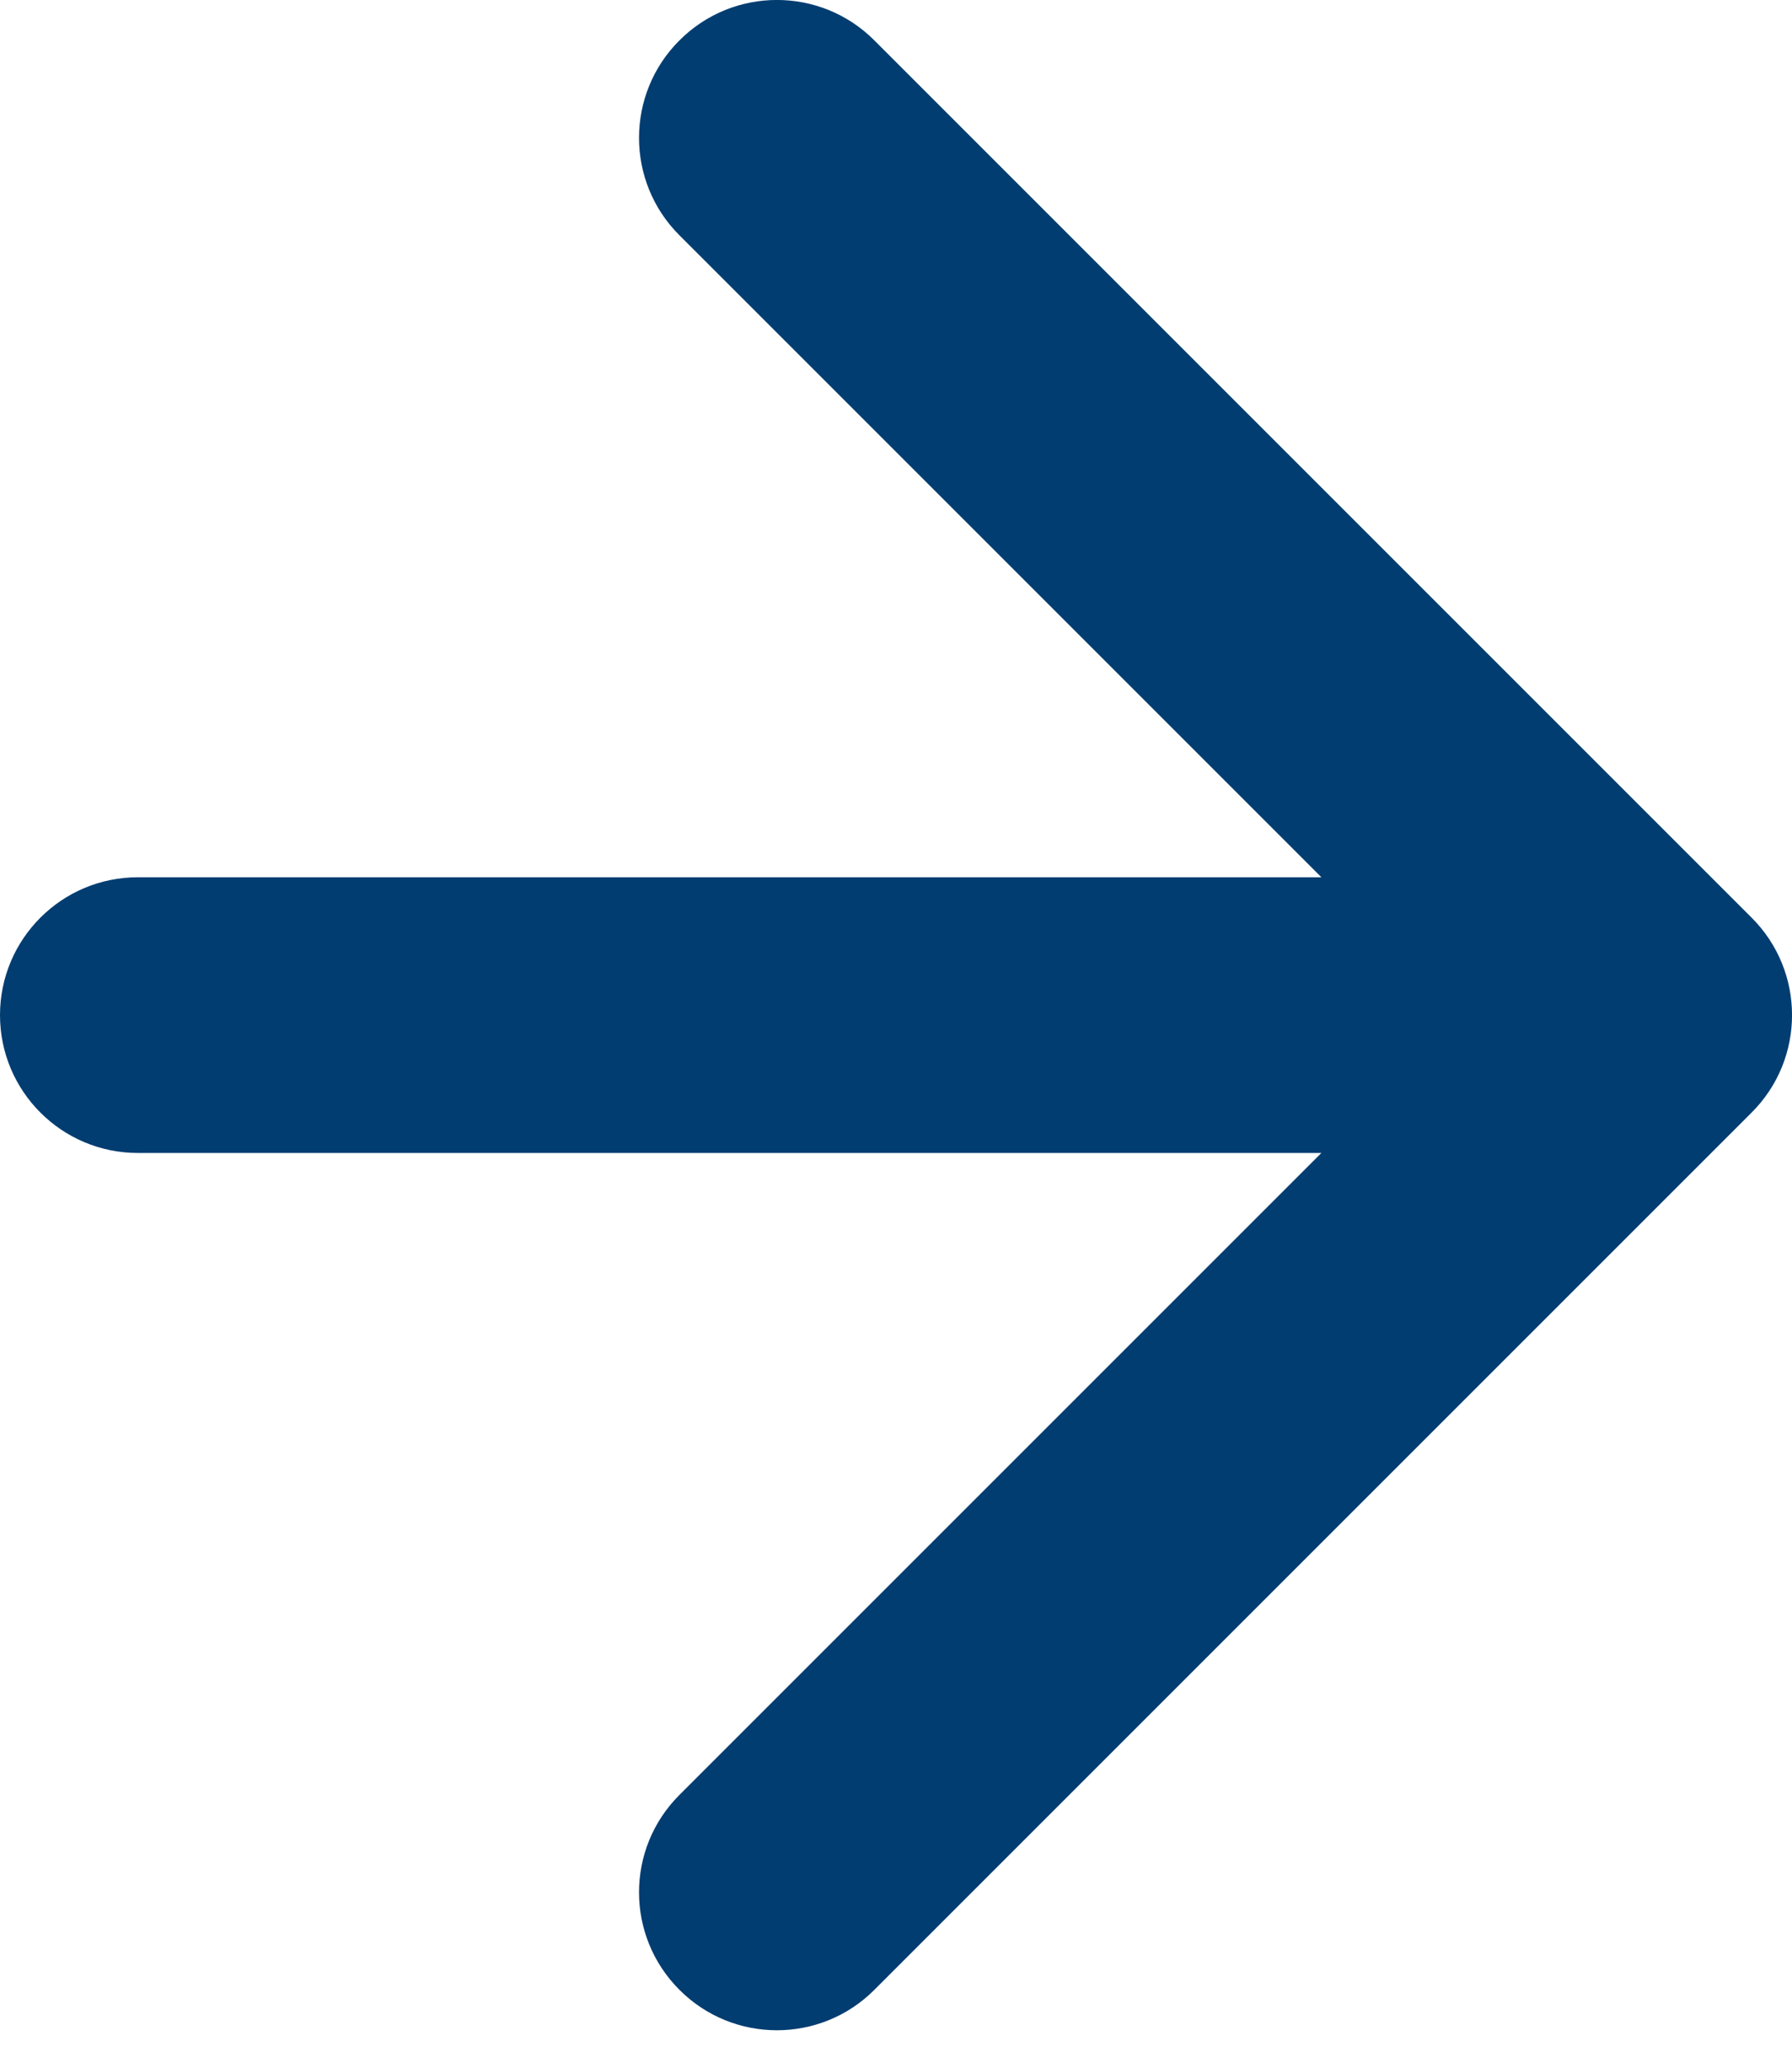
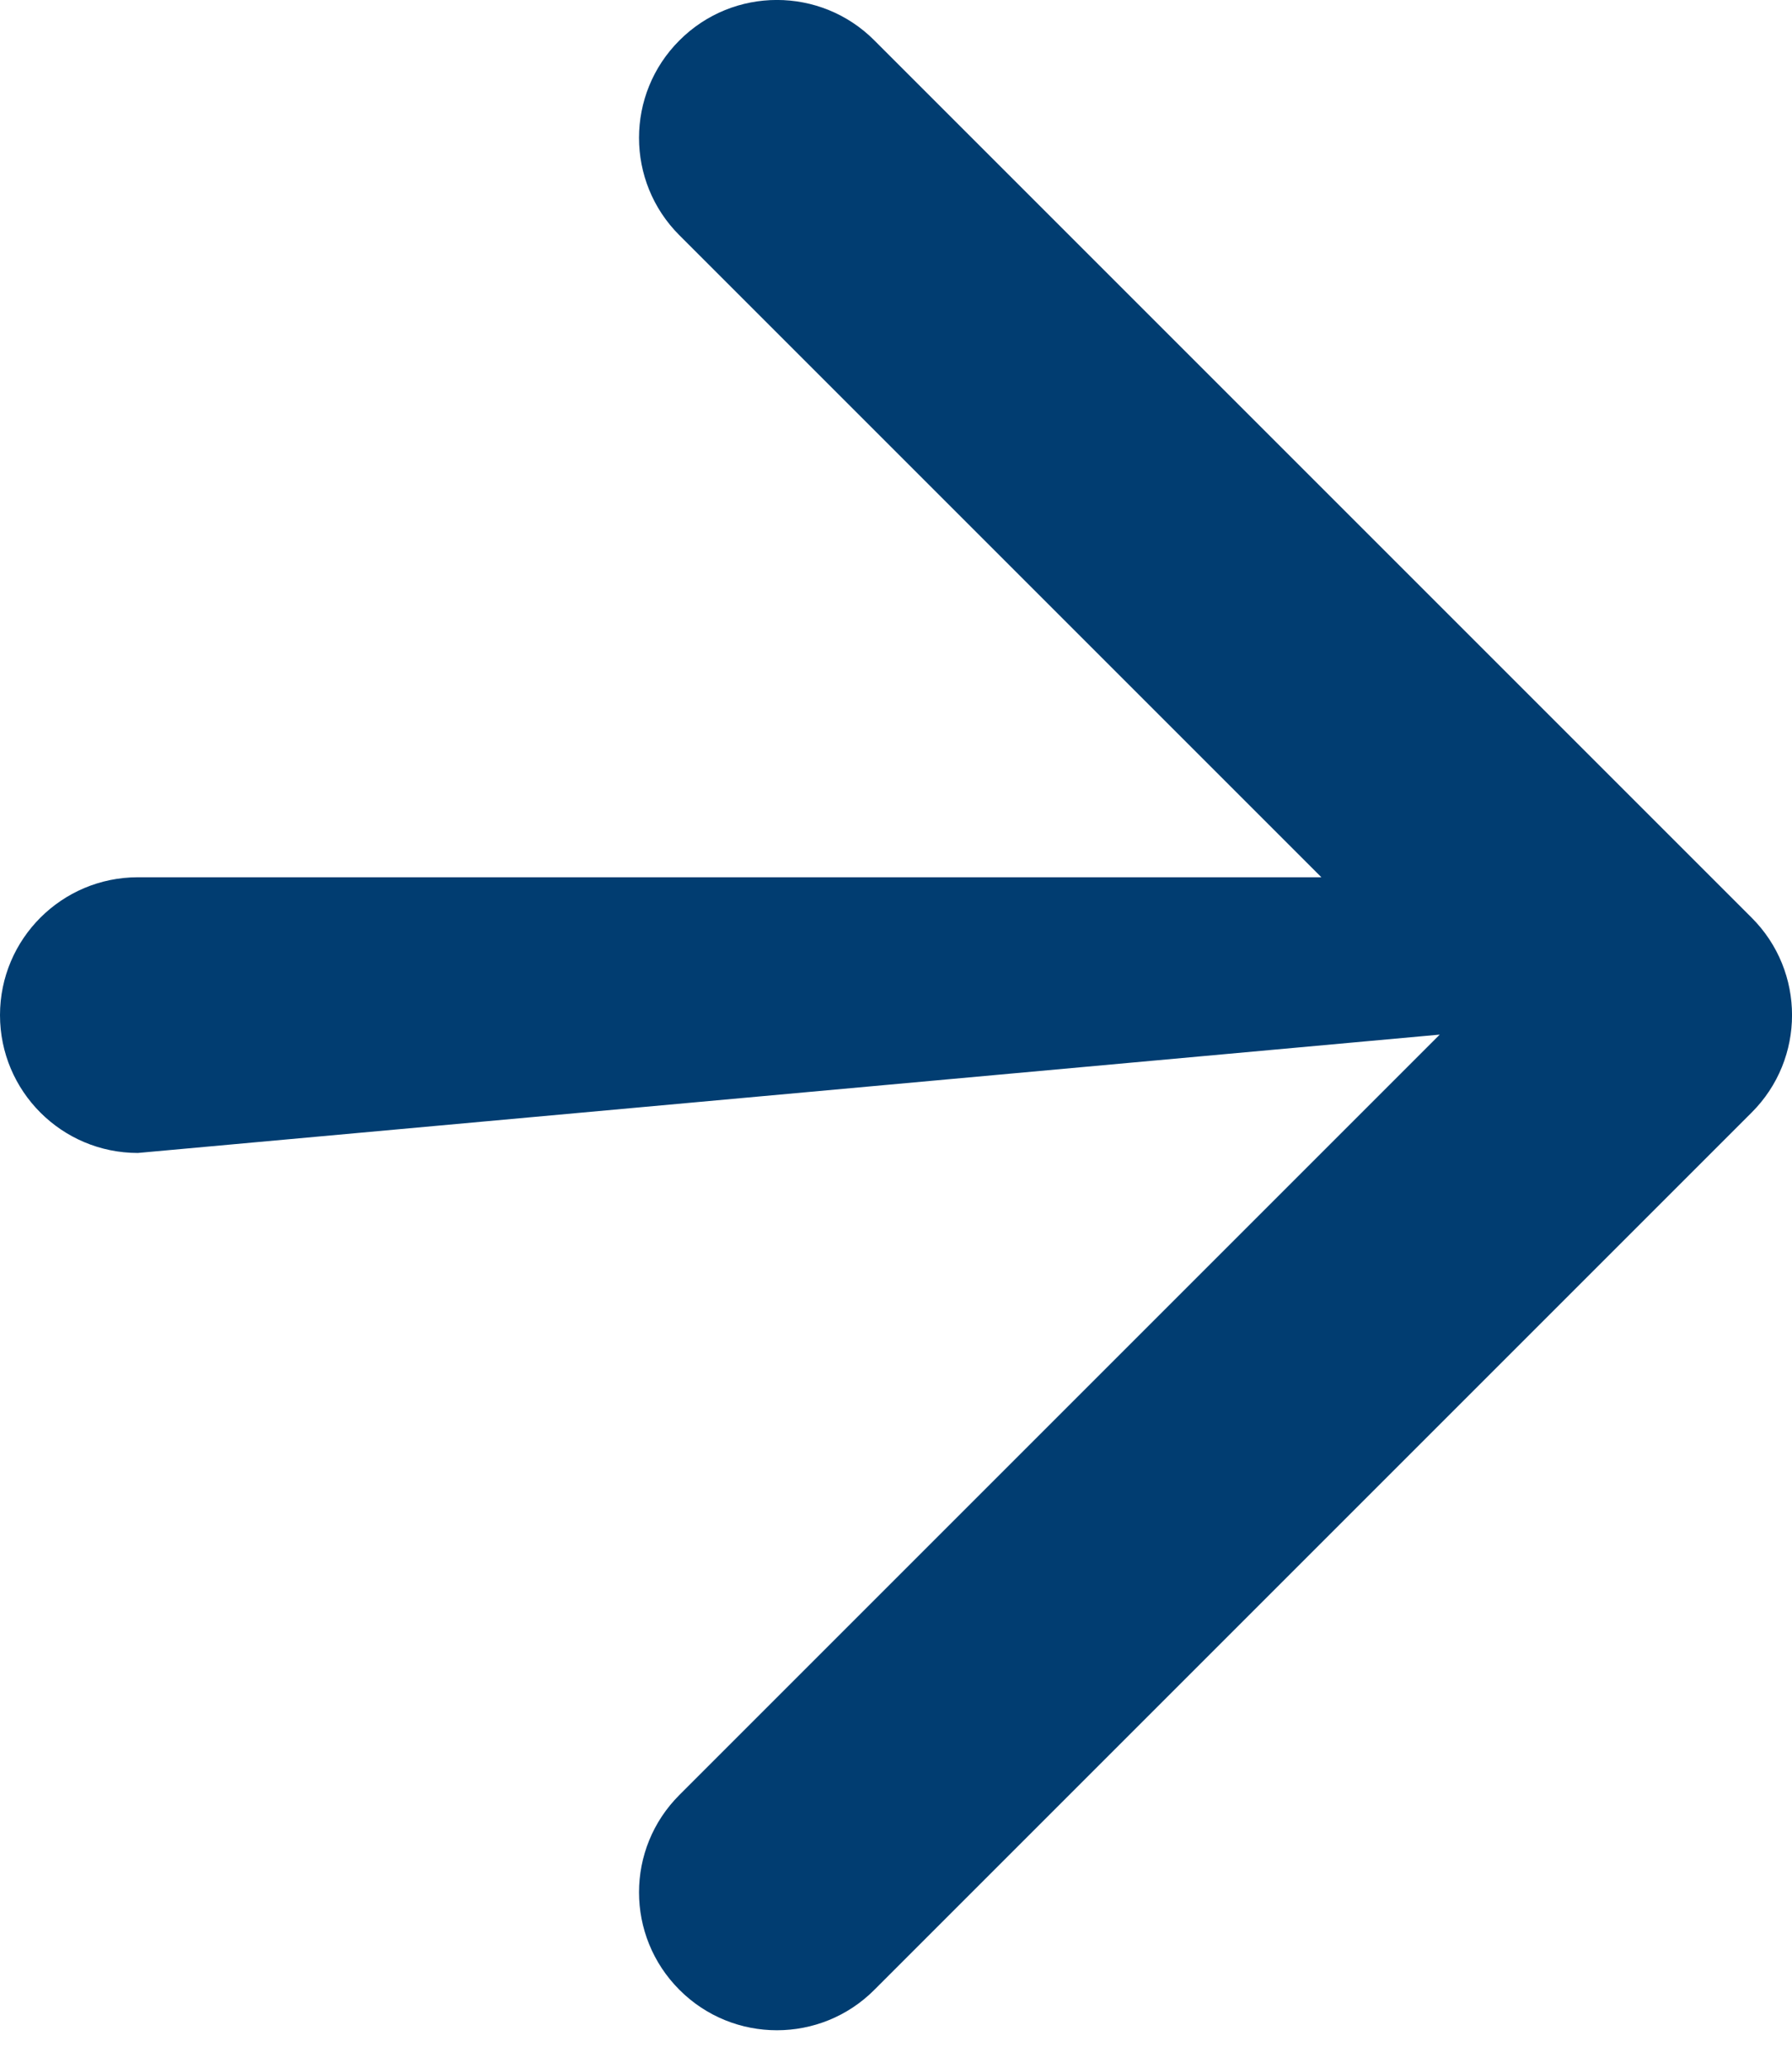
<svg xmlns="http://www.w3.org/2000/svg" width="13" height="15" viewBox="0 0 13 15" fill="none">
-   <path d="M1 6.364C0.448 6.364 4.82822e-08 6.812 0 7.364C-4.82822e-08 7.916 0.448 8.364 1 8.364L1 7.364L1 6.364ZM12.707 8.071C13.098 7.681 13.098 7.047 12.707 6.657L6.343 0.293C5.953 -0.098 5.319 -0.098 4.929 0.293C4.538 0.683 4.538 1.317 4.929 1.707L10.586 7.364L4.929 13.021C4.538 13.411 4.538 14.044 4.929 14.435C5.319 14.826 5.953 14.826 6.343 14.435L12.707 8.071ZM1 7.364L1 8.364L12 8.364L12 7.364L12 6.364L1 6.364L1 7.364Z" fill="#013D71" />
+   <path d="M1 6.364C0.448 6.364 4.82822e-08 6.812 0 7.364C-4.82822e-08 7.916 0.448 8.364 1 8.364L1 7.364L1 6.364ZM12.707 8.071C13.098 7.681 13.098 7.047 12.707 6.657L6.343 0.293C5.953 -0.098 5.319 -0.098 4.929 0.293C4.538 0.683 4.538 1.317 4.929 1.707L10.586 7.364L4.929 13.021C4.538 13.411 4.538 14.044 4.929 14.435C5.319 14.826 5.953 14.826 6.343 14.435L12.707 8.071ZM1 7.364L1 8.364L12 7.364L12 6.364L1 6.364L1 7.364Z" fill="#013D71" />
</svg>